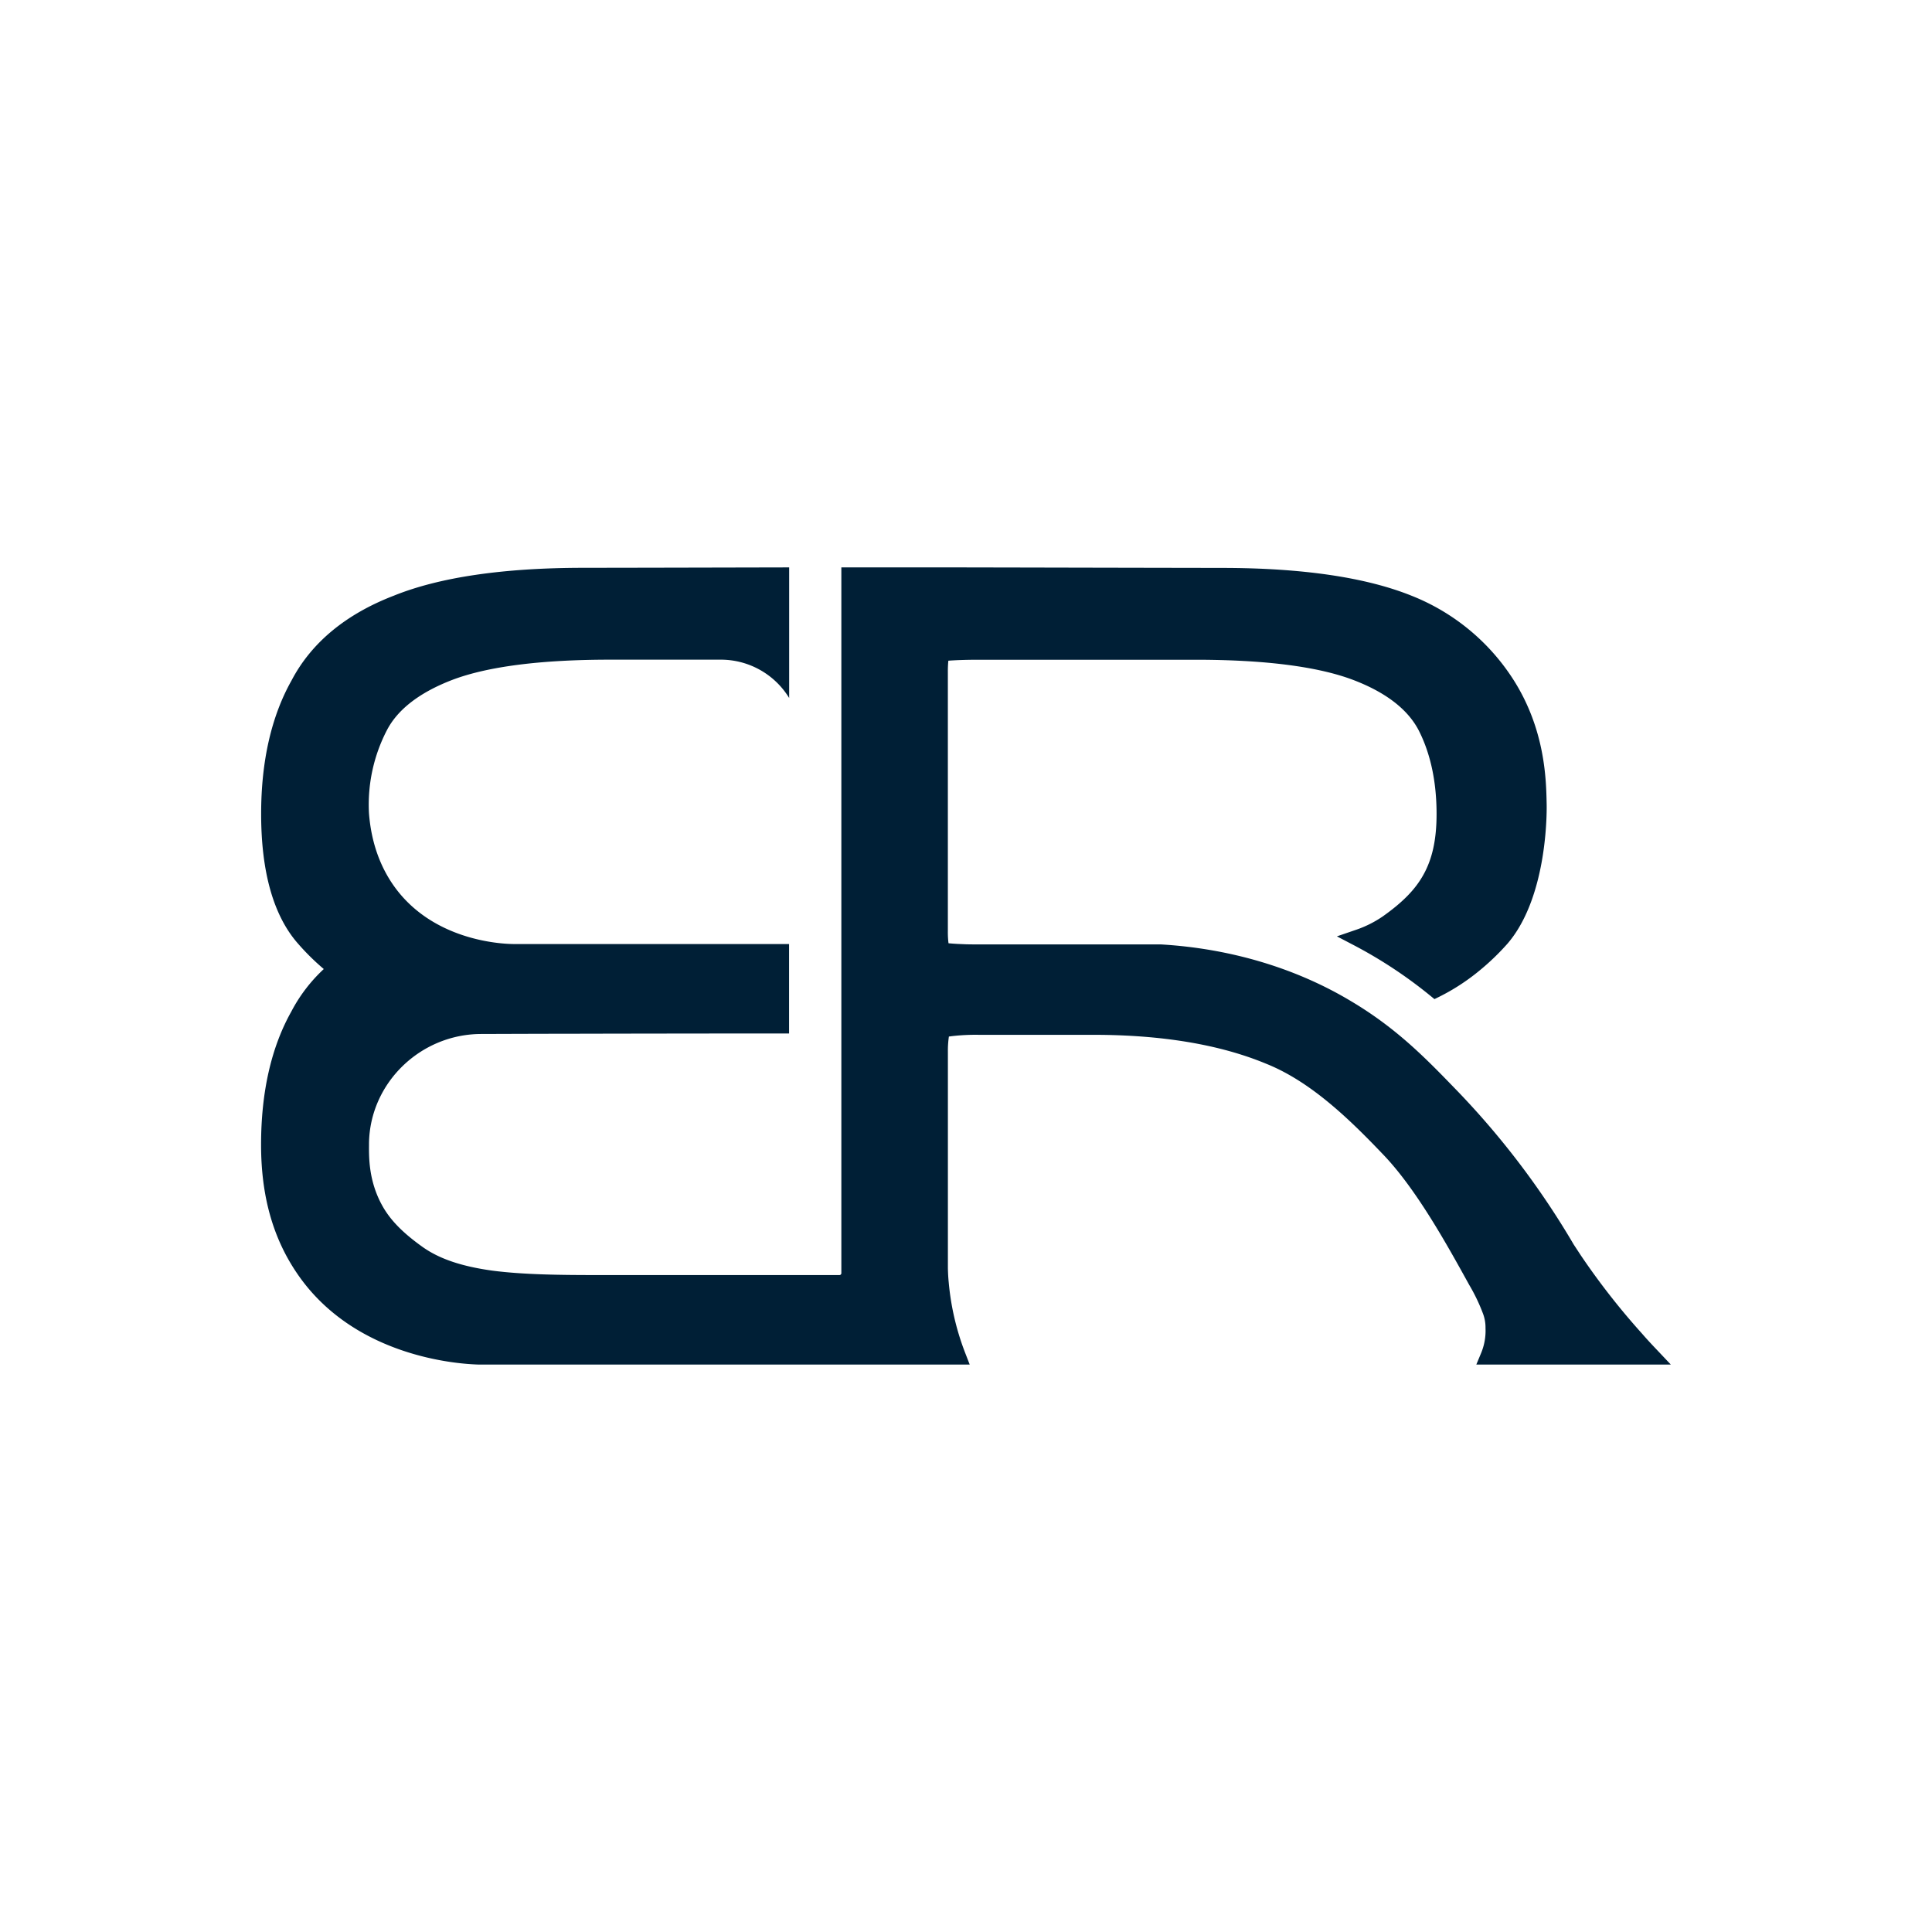
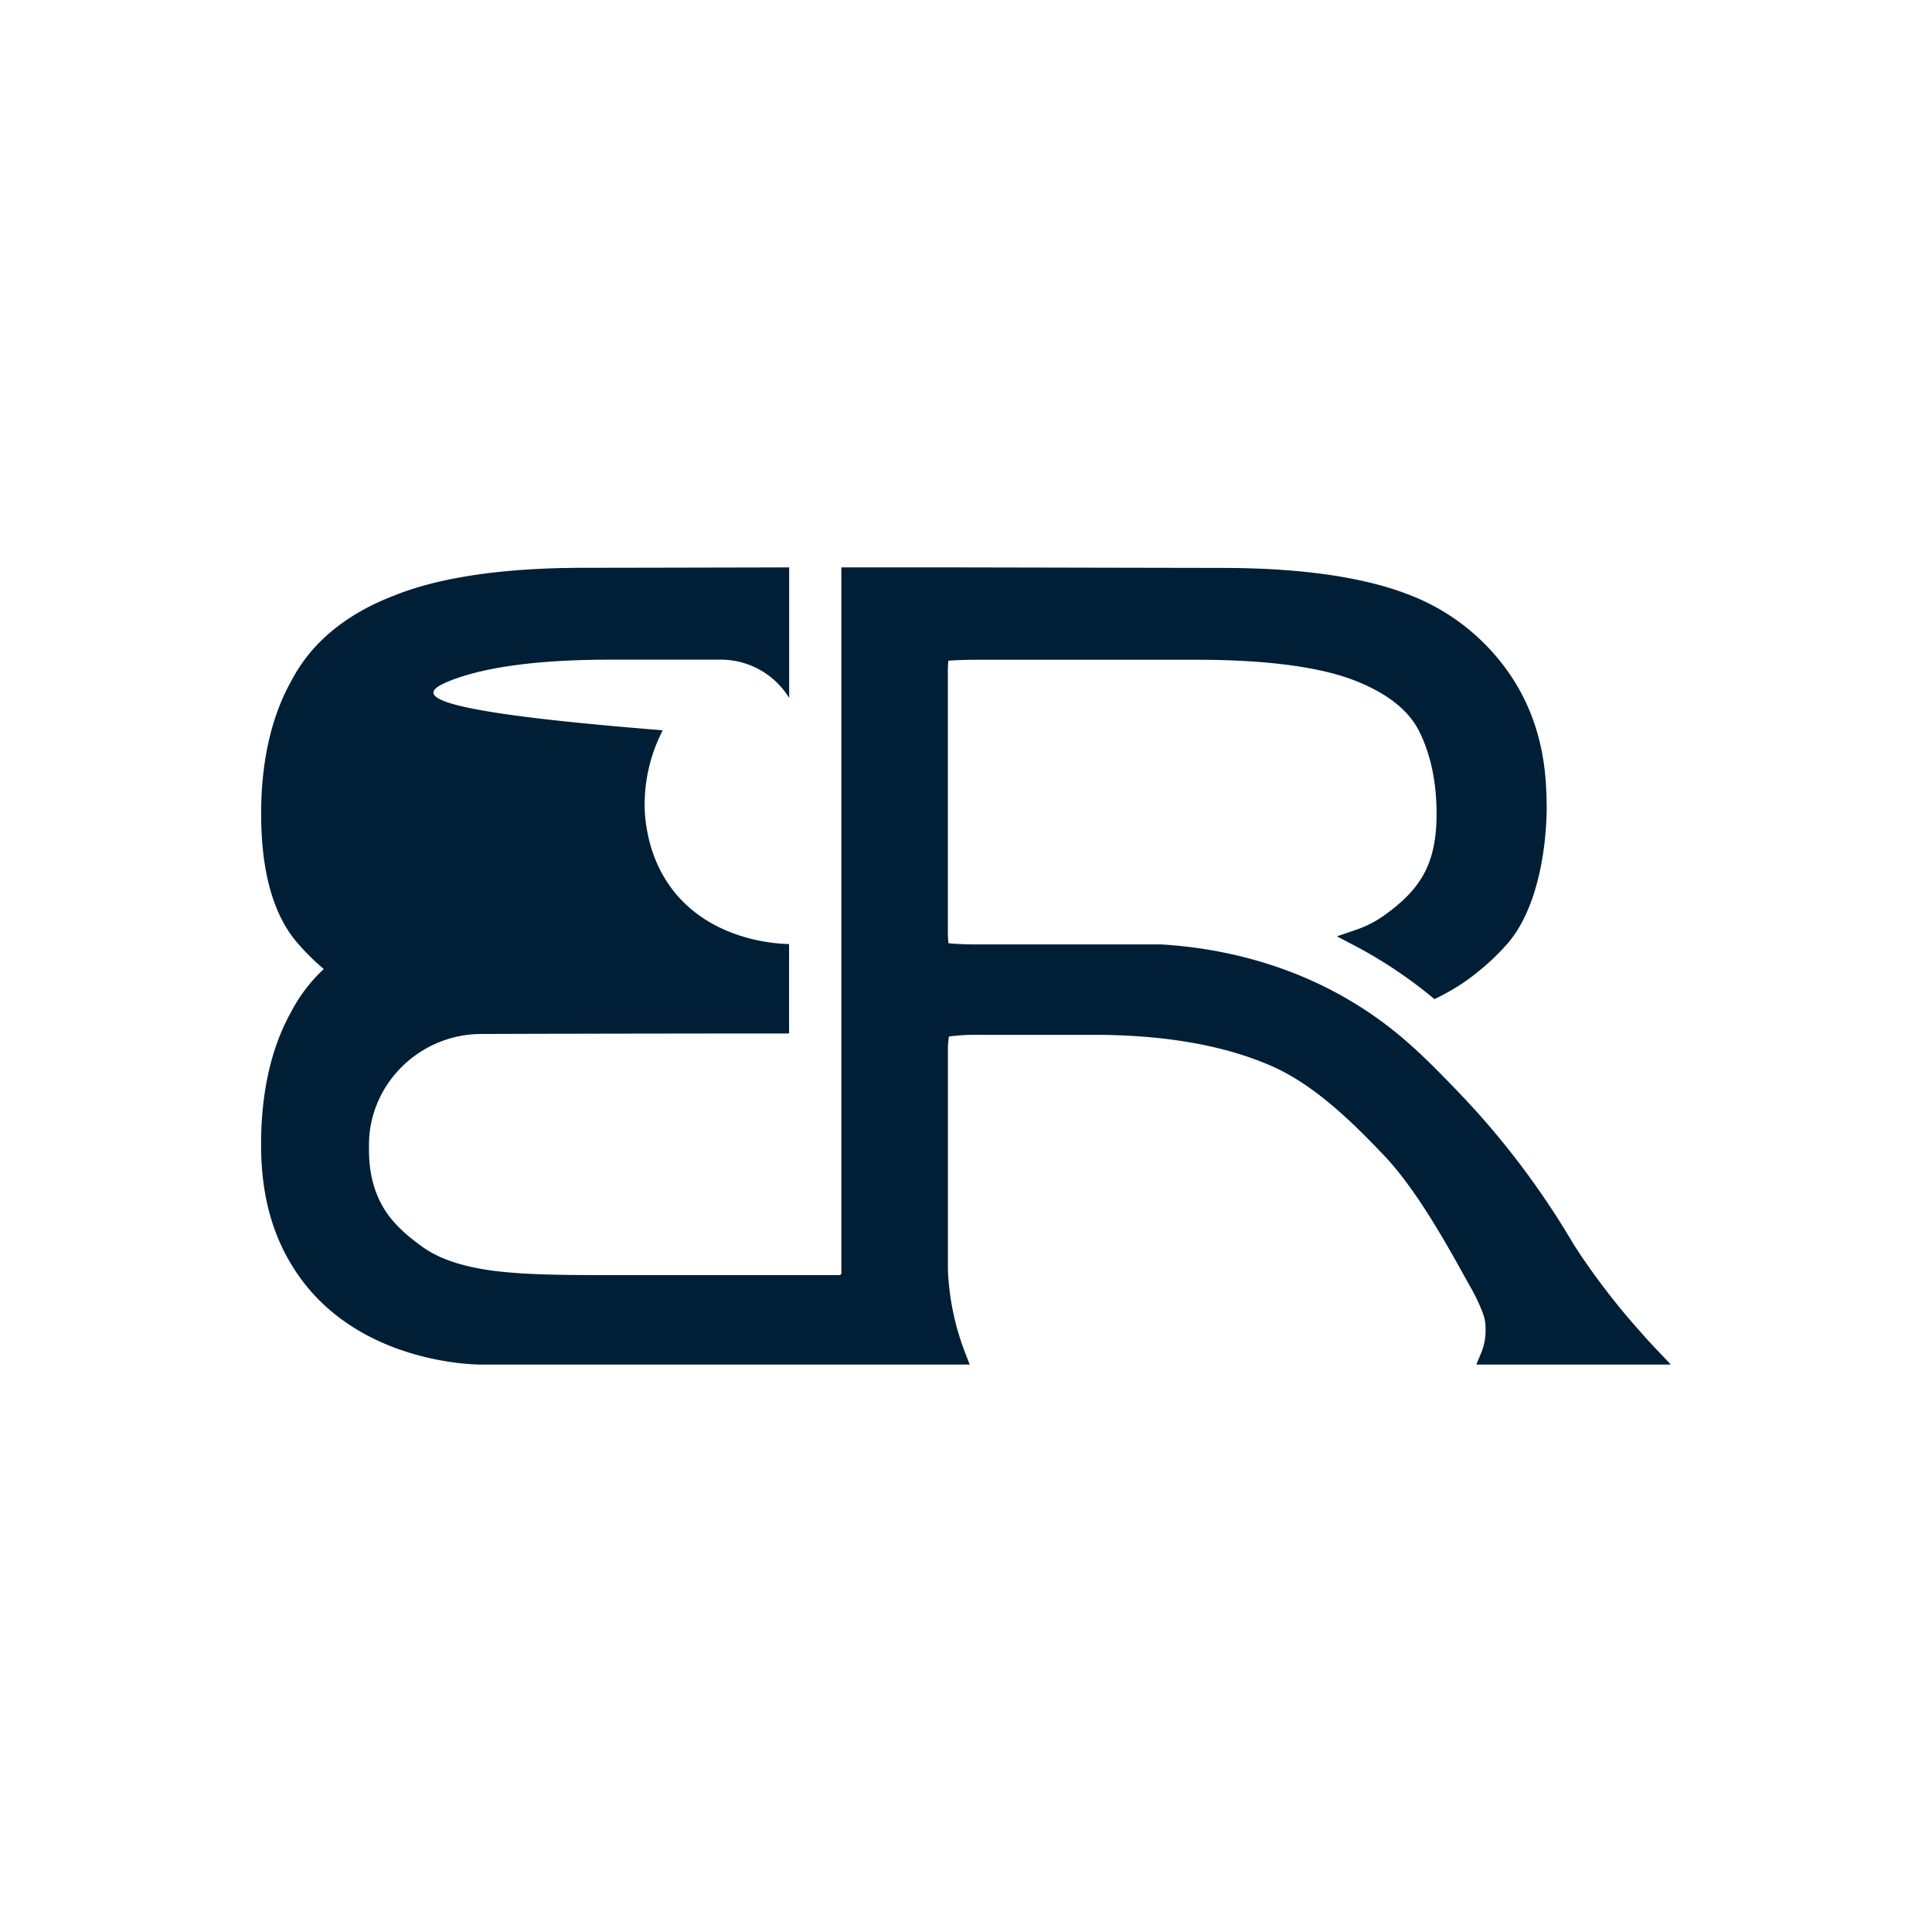
<svg xmlns="http://www.w3.org/2000/svg" id="Слой_1" data-name="Слой 1" viewBox="0 0 1080 1080">
  <defs>
    <style>.cls-1{fill:#001f36;}</style>
  </defs>
-   <path class="cls-1" d="M825.27,762.8H934l-7.26-7.68c-2.91-3.06-5.91-6.23-8.84-9.63a398.71,398.71,0,0,1-34.15-43.65l-4-6.09a456.89,456.89,0,0,0-65-85.81l-.41-.42c-17.24-17.83-33.52-34.67-59.19-49.91-30.78-18.46-67.51-29.41-106.24-31.68h-.27q-25.33,0-50.72,0l-50.73,0c-2.34,0-4.74,0-7.2-.07l-4.65-.2c-1.75-.09-3.44-.22-5.11-.37-.07-.52-.13-1-.18-1.59a50.49,50.49,0,0,1-.19-5.18V375.52a60.52,60.52,0,0,1,.27-6.18l.73-.06c3.09-.22,8.44-.48,16.33-.48h121c38.76,0,68.4,3.79,88.13,11.24,18.24,6.92,30.6,16.42,36.73,28.21,6.6,12.93,10,28.67,10,46.77,0,14.18-2.33,25-7.37,34-4.56,8.22-11.61,15.43-22.88,23.38A61.82,61.82,0,0,1,757.34,520l-10,3.43,9.36,4.89a254.7,254.7,0,0,1,42.91,28.34l2.26,1.85,2.63-1.29a117.79,117.79,0,0,0,22.3-14.46,135,135,0,0,0,16-15.37c23.29-27.25,21.8-77.86,21.78-78.25-.27-13.36-.82-41.14-18.4-68.91a120,120,0,0,0-57-47.17c-25.62-10.34-61.38-15.59-106.28-15.59q-36.94-.06-73.86-.14t-73.66-.15H470.32q0,195.92,0,391.81c0,.84,0,1.67,0,2.48a1.17,1.17,0,0,1-.33,1,1,1,0,0,1-.68.3H334.06c-20.26,0-41.51-.2-58.95-2.49-17-2.37-29.27-6.5-38.57-13-11.26-8-18.33-15.15-22.89-23.39-7.55-13.63-7.43-26.83-7.37-34V639c.51-33.57,28.7-61,62.85-61,18.66-.06,38-.13,49.74-.13,29.15-.08,88.54-.15,117.67-.15h4.56v-50H286.87c-7.3-.09-44.76-2.08-66.34-32-8.23-11.43-13.05-25.25-14.27-41.1a90.33,90.33,0,0,1,10-46.39C222.36,396.46,234.72,387,253,380c19.73-7.45,49.39-11.24,88.14-11.24h61.83a44.76,44.76,0,0,1,38.18,21.42h0v-73l-40.93.09q-36.92.09-73.84.14c-44.92,0-80.68,5.25-106.23,15.58-26.86,10.33-46.12,26.31-57.17,47.39-11.25,20-17,45.09-17,74.56,0,32.54,6.91,56.9,20.5,72.42A133.13,133.13,0,0,0,181,541.7a88.07,88.07,0,0,0-18.13,23.72c-11.23,20-16.93,45.06-16.93,74.5,0,28.57,6.6,52.12,20.18,72,31.83,46.73,90,50.58,101.51,50.88H542.07l-2.4-6.2a144.71,144.71,0,0,1-9.33-39.75q-.36-3.58-.46-7.84V588a54.39,54.39,0,0,1,.56-8.59c.41,0,.8-.08,1.19-.14a114.93,114.93,0,0,1,15.58-.8h64c38.2,0,70.6,5.41,96.37,16.08,24.28,9.66,45.52,29.78,64.9,50.09,18.82,19.28,36.15,50.67,48.84,73.66a100.54,100.54,0,0,1,7.76,16.23,21.89,21.89,0,0,1,1.33,7.7l0,.21a32.57,32.57,0,0,1-2.51,14.06Z" />
+   <path class="cls-1" d="M825.27,762.8H934l-7.26-7.68c-2.91-3.06-5.91-6.23-8.84-9.63a398.71,398.71,0,0,1-34.15-43.65l-4-6.09a456.89,456.89,0,0,0-65-85.81l-.41-.42c-17.24-17.83-33.52-34.67-59.19-49.91-30.78-18.46-67.51-29.41-106.24-31.68h-.27q-25.33,0-50.72,0l-50.73,0c-2.34,0-4.74,0-7.2-.07l-4.65-.2c-1.75-.09-3.44-.22-5.11-.37-.07-.52-.13-1-.18-1.59a50.49,50.49,0,0,1-.19-5.18V375.52a60.52,60.52,0,0,1,.27-6.18l.73-.06c3.09-.22,8.44-.48,16.33-.48h121c38.76,0,68.4,3.79,88.13,11.24,18.24,6.92,30.6,16.42,36.73,28.21,6.6,12.93,10,28.67,10,46.77,0,14.18-2.33,25-7.37,34-4.56,8.22-11.61,15.43-22.88,23.38A61.82,61.82,0,0,1,757.34,520l-10,3.43,9.36,4.89a254.7,254.7,0,0,1,42.91,28.34l2.26,1.85,2.63-1.29a117.79,117.79,0,0,0,22.3-14.46,135,135,0,0,0,16-15.37c23.29-27.25,21.8-77.86,21.78-78.25-.27-13.36-.82-41.14-18.4-68.91a120,120,0,0,0-57-47.17c-25.62-10.34-61.38-15.59-106.28-15.59q-36.94-.06-73.86-.14t-73.66-.15H470.32q0,195.92,0,391.81c0,.84,0,1.67,0,2.48a1.17,1.17,0,0,1-.33,1,1,1,0,0,1-.68.3H334.06c-20.26,0-41.51-.2-58.95-2.49-17-2.37-29.27-6.5-38.57-13-11.26-8-18.33-15.15-22.89-23.39-7.55-13.63-7.43-26.83-7.37-34V639c.51-33.57,28.7-61,62.85-61,18.66-.06,38-.13,49.74-.13,29.15-.08,88.54-.15,117.67-.15h4.56v-50c-7.3-.09-44.76-2.08-66.34-32-8.23-11.43-13.05-25.25-14.27-41.1a90.33,90.33,0,0,1,10-46.39C222.36,396.46,234.72,387,253,380c19.73-7.45,49.39-11.24,88.14-11.24h61.83a44.76,44.76,0,0,1,38.18,21.42h0v-73l-40.93.09q-36.92.09-73.84.14c-44.92,0-80.68,5.25-106.23,15.58-26.86,10.33-46.12,26.31-57.17,47.39-11.25,20-17,45.09-17,74.56,0,32.54,6.91,56.9,20.5,72.42A133.13,133.13,0,0,0,181,541.7a88.07,88.07,0,0,0-18.13,23.72c-11.23,20-16.93,45.06-16.93,74.5,0,28.57,6.6,52.12,20.18,72,31.83,46.73,90,50.58,101.51,50.88H542.07l-2.4-6.2a144.71,144.71,0,0,1-9.33-39.75q-.36-3.58-.46-7.84V588a54.39,54.39,0,0,1,.56-8.59c.41,0,.8-.08,1.19-.14a114.93,114.93,0,0,1,15.58-.8h64c38.2,0,70.6,5.41,96.37,16.08,24.28,9.66,45.52,29.78,64.9,50.09,18.82,19.28,36.15,50.67,48.84,73.66a100.54,100.54,0,0,1,7.76,16.23,21.89,21.89,0,0,1,1.33,7.7l0,.21a32.57,32.57,0,0,1-2.51,14.06Z" />
</svg>